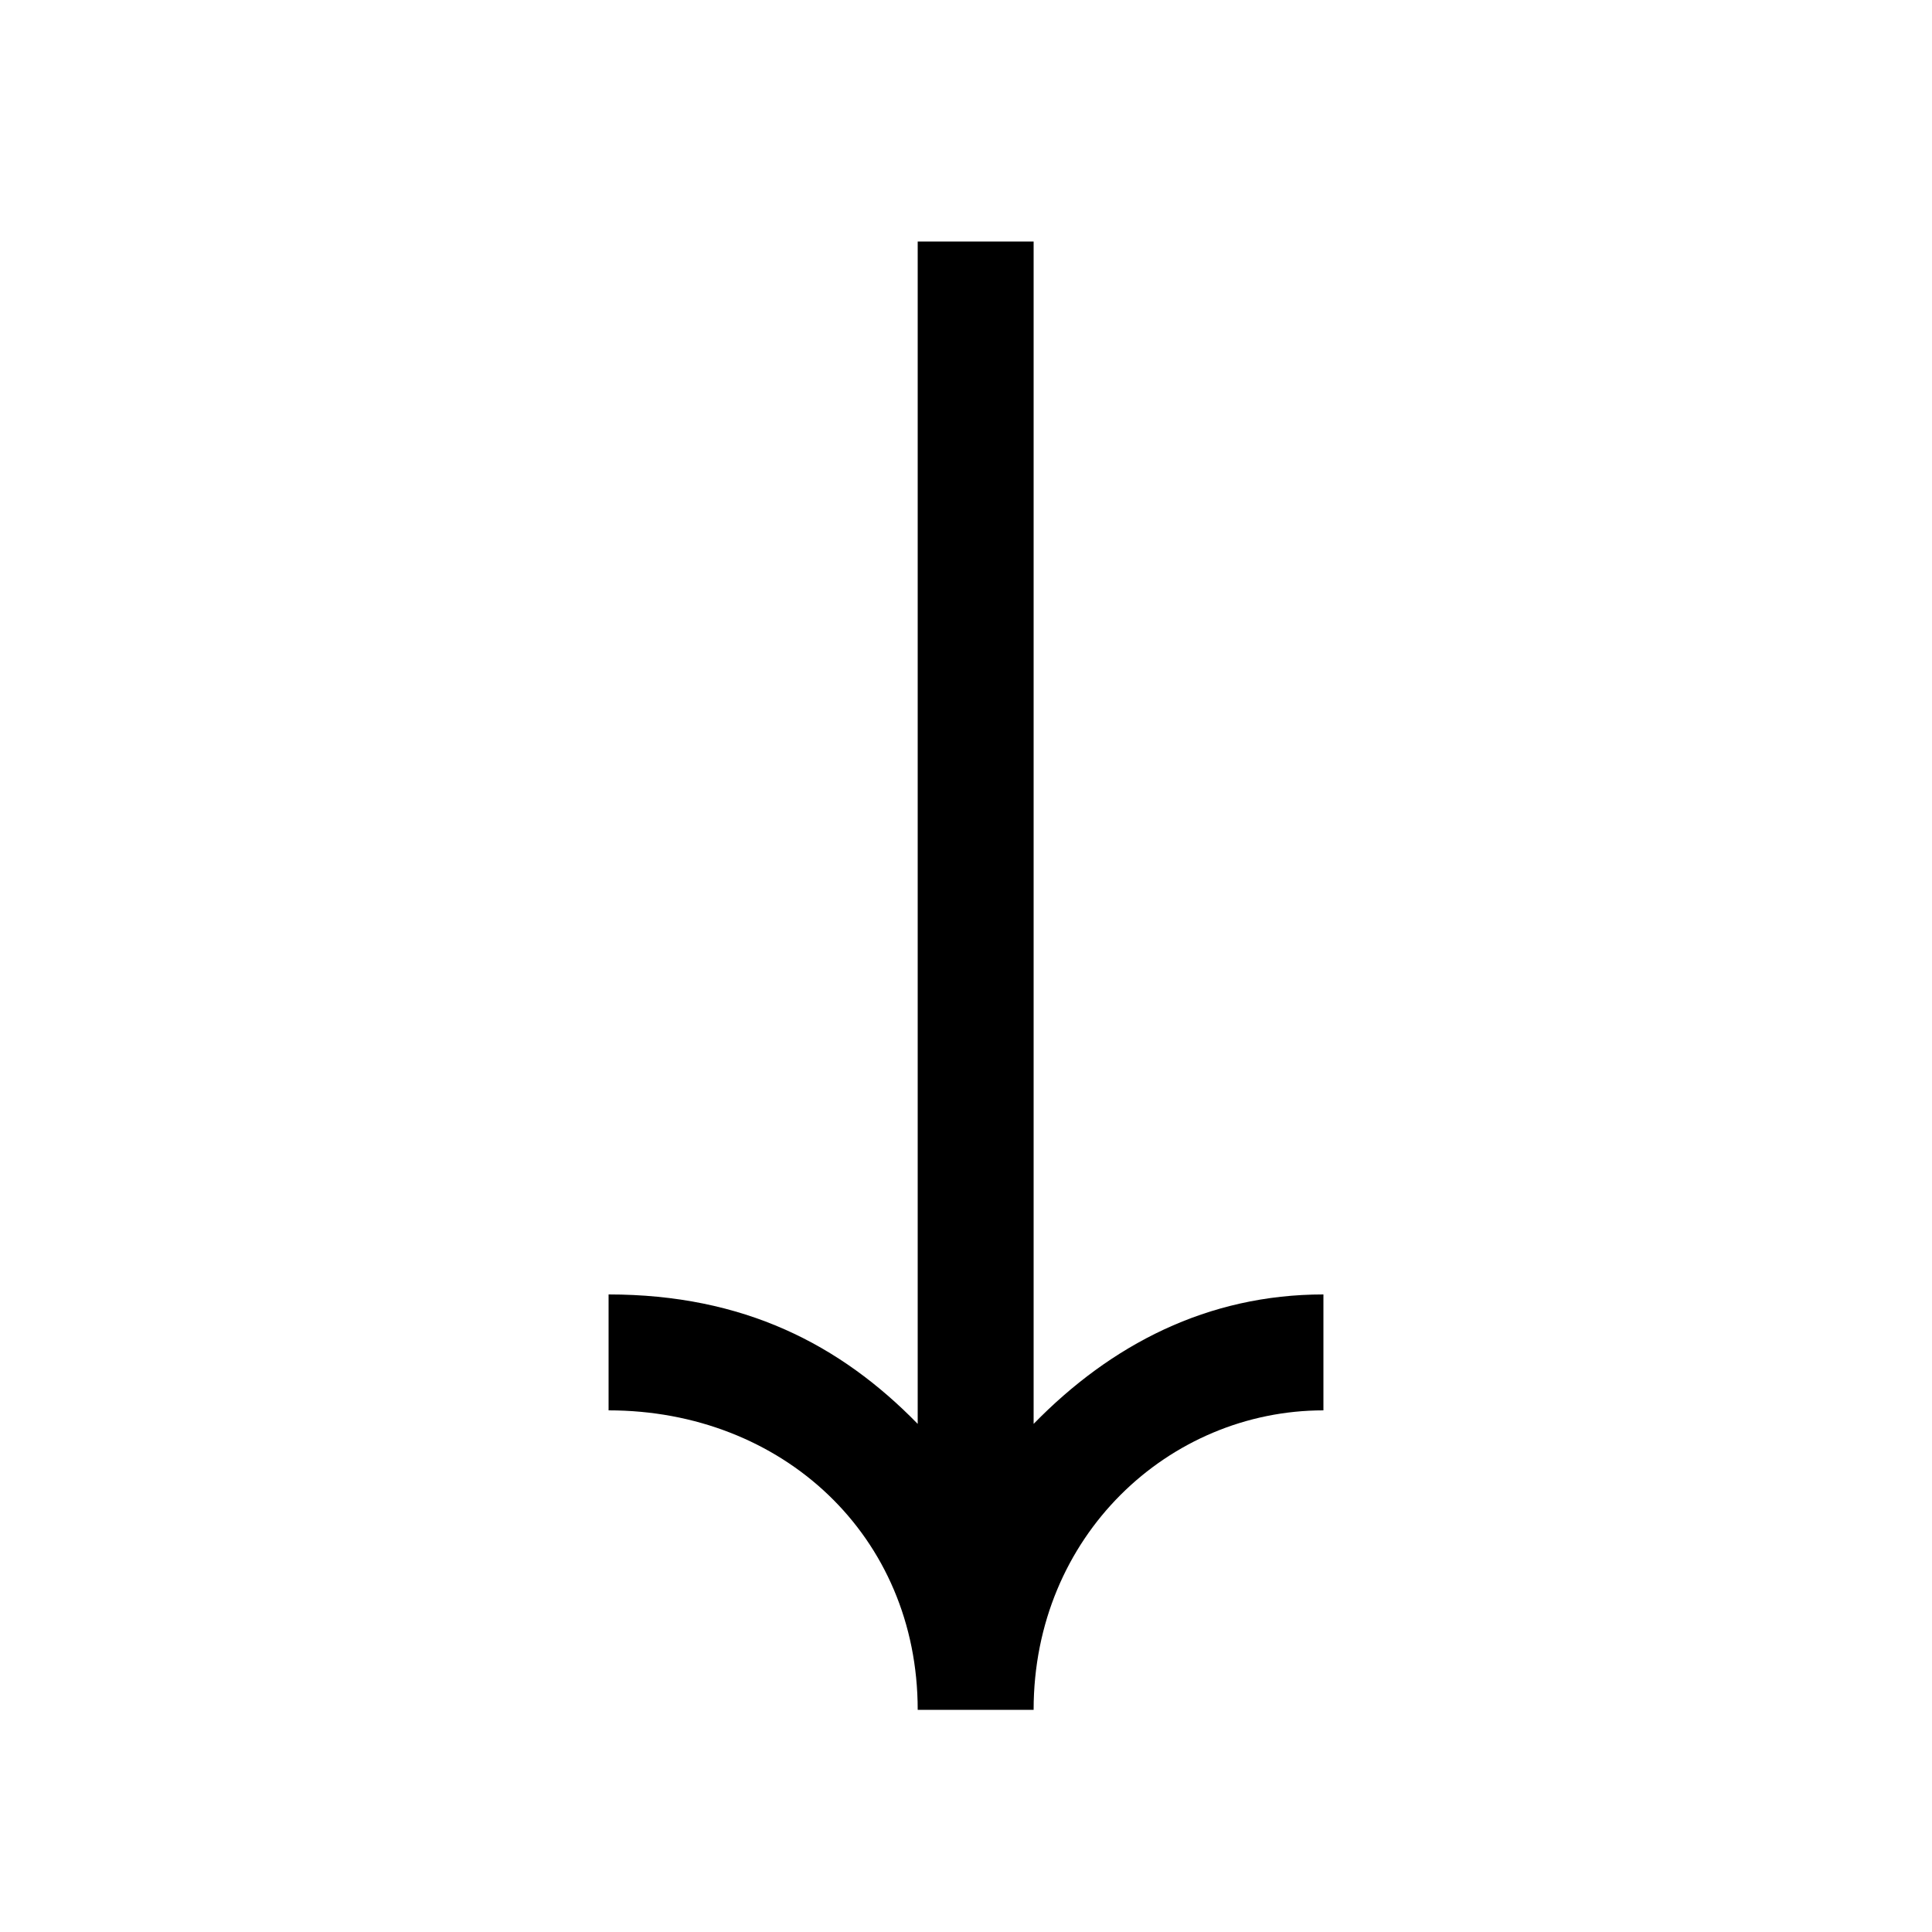
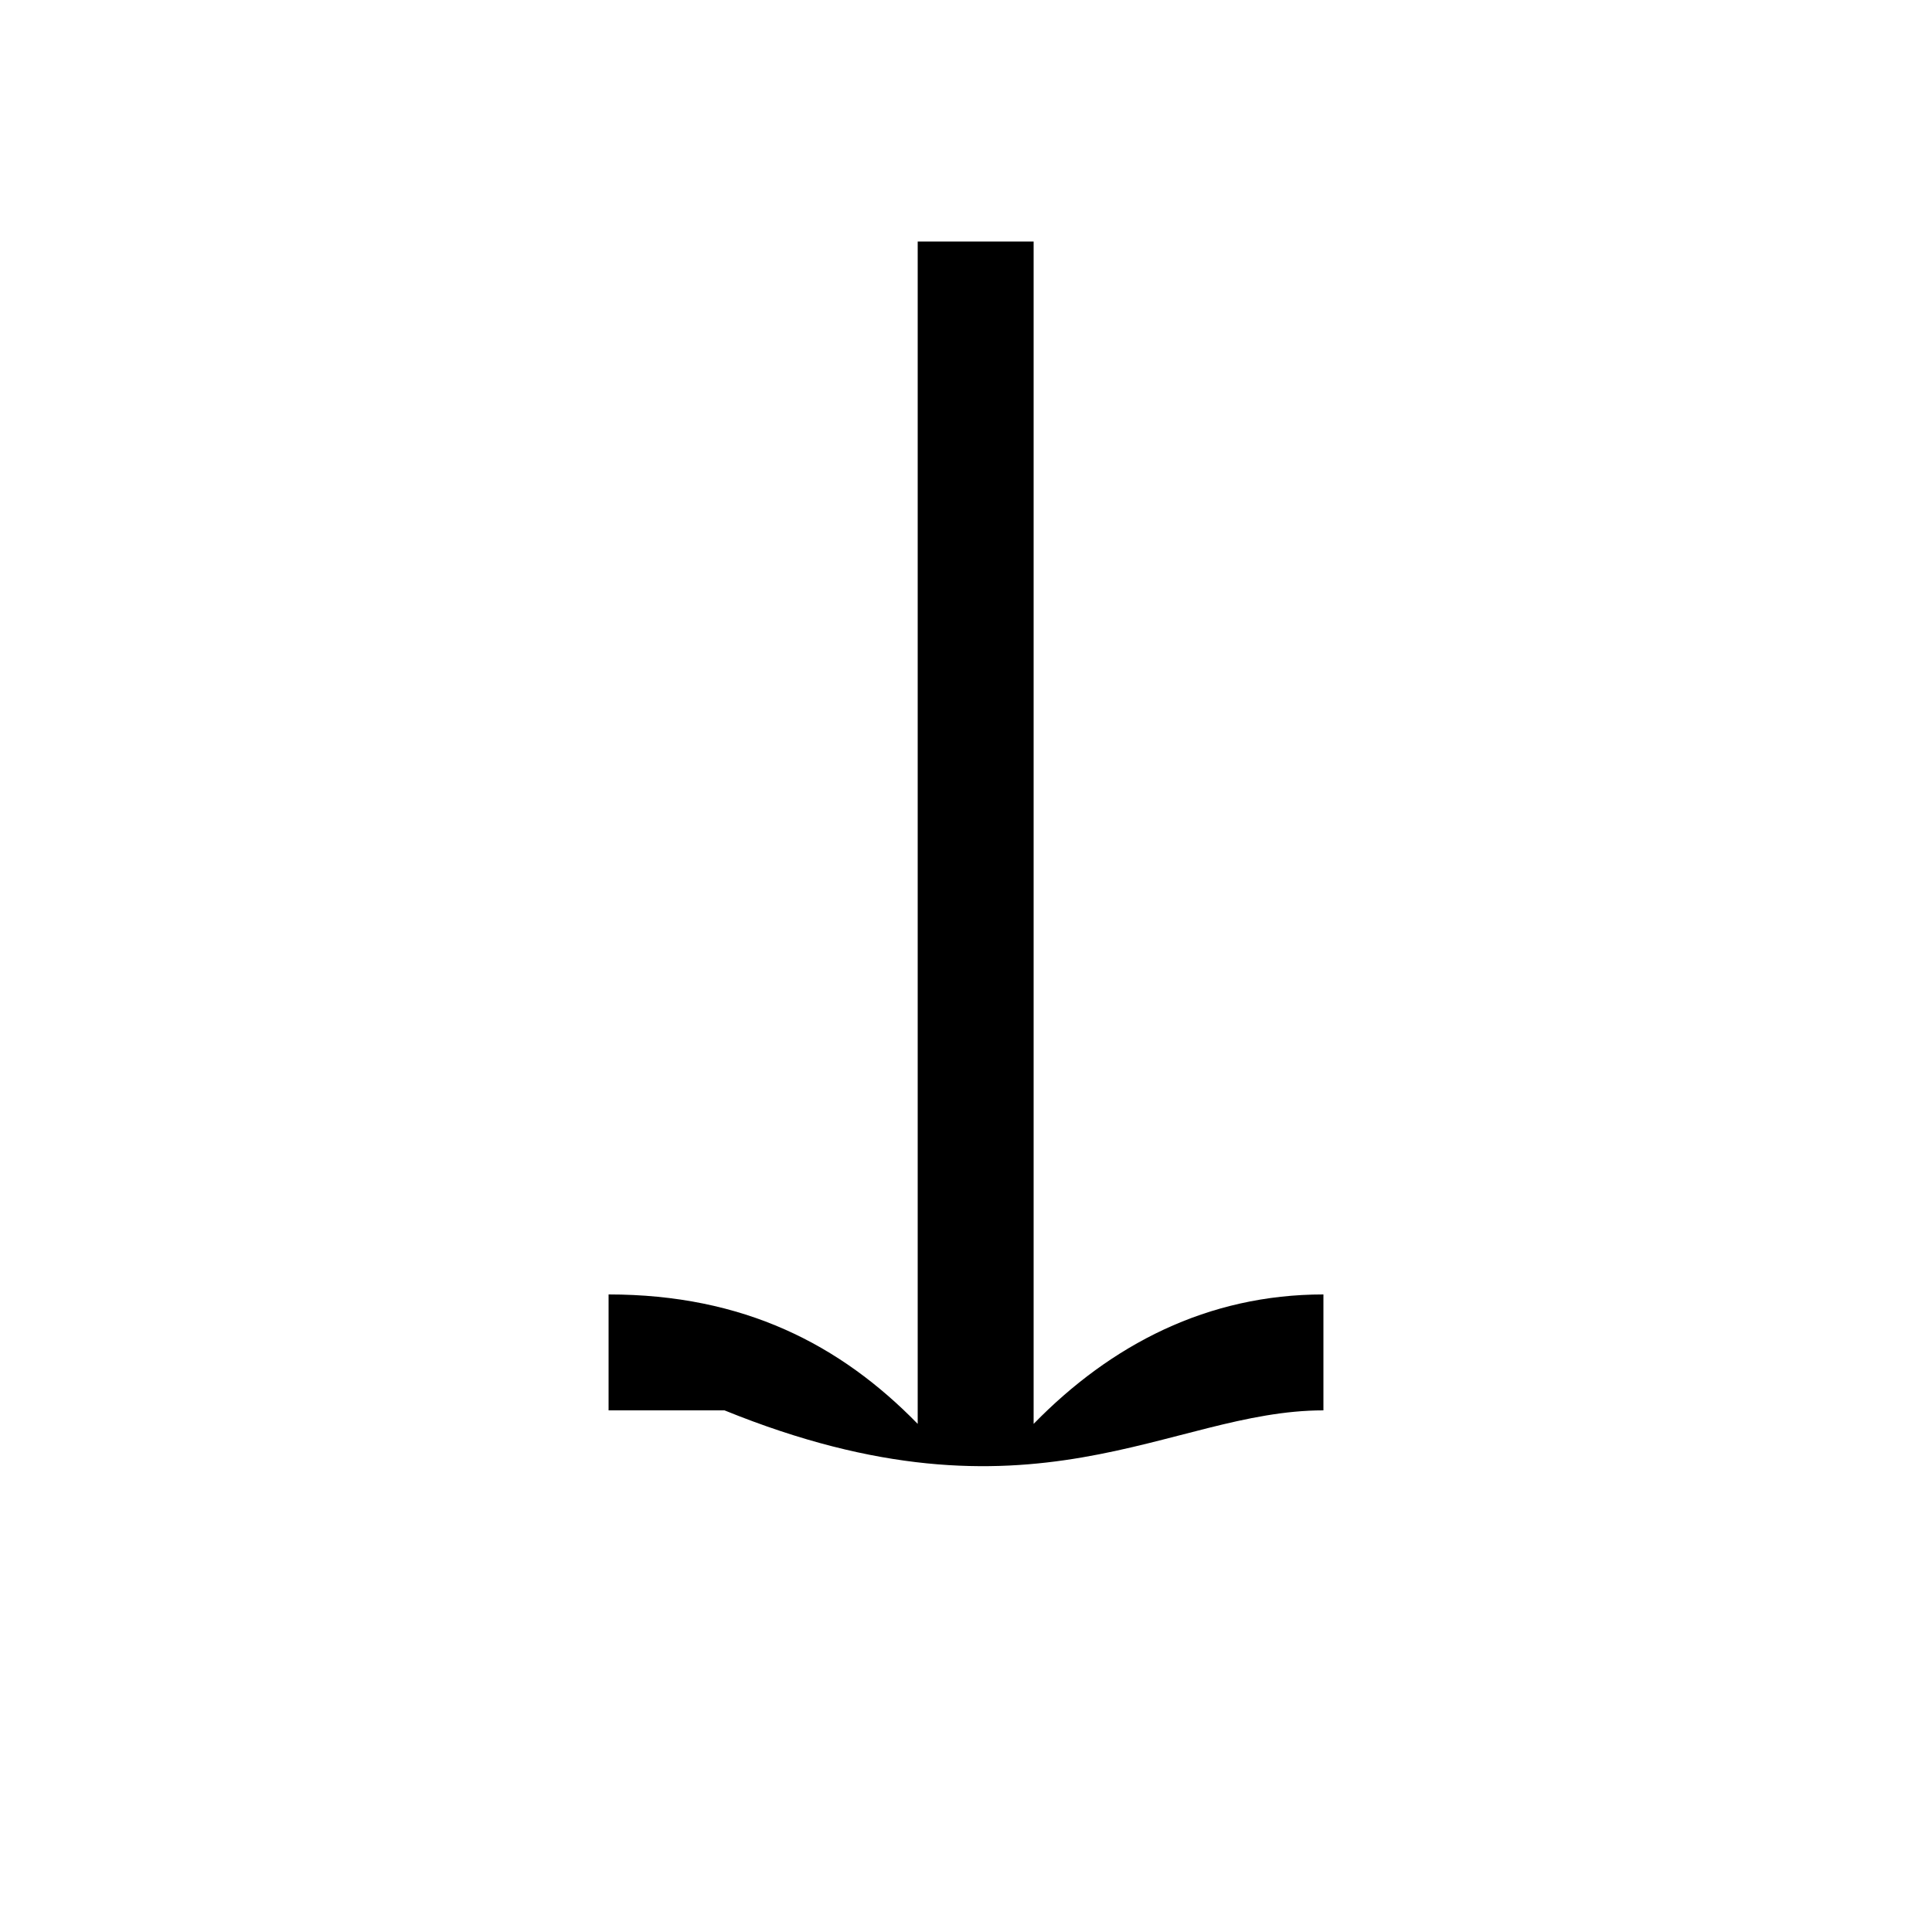
<svg xmlns="http://www.w3.org/2000/svg" id="Layer_1" x="0px" y="0px" viewBox="-429 231 100 100" style="enable-background:new -429 231 100 100;" xml:space="preserve">
-   <path d="M-360.5,304v-6c-6,0-11,2.6-15,6.7v-61.2h-6v61.2c-4-4.1-9-6.7-16-6.7v6c9,0,16,6.5,16,15.5h6 C-375.5,310.5-368.5,304-360.5,304z" />
+   <path d="M-360.5,304v-6c-6,0-11,2.6-15,6.7v-61.2h-6v61.2c-4-4.1-9-6.7-16-6.7v6h6 C-375.5,310.5-368.5,304-360.5,304z" />
</svg>